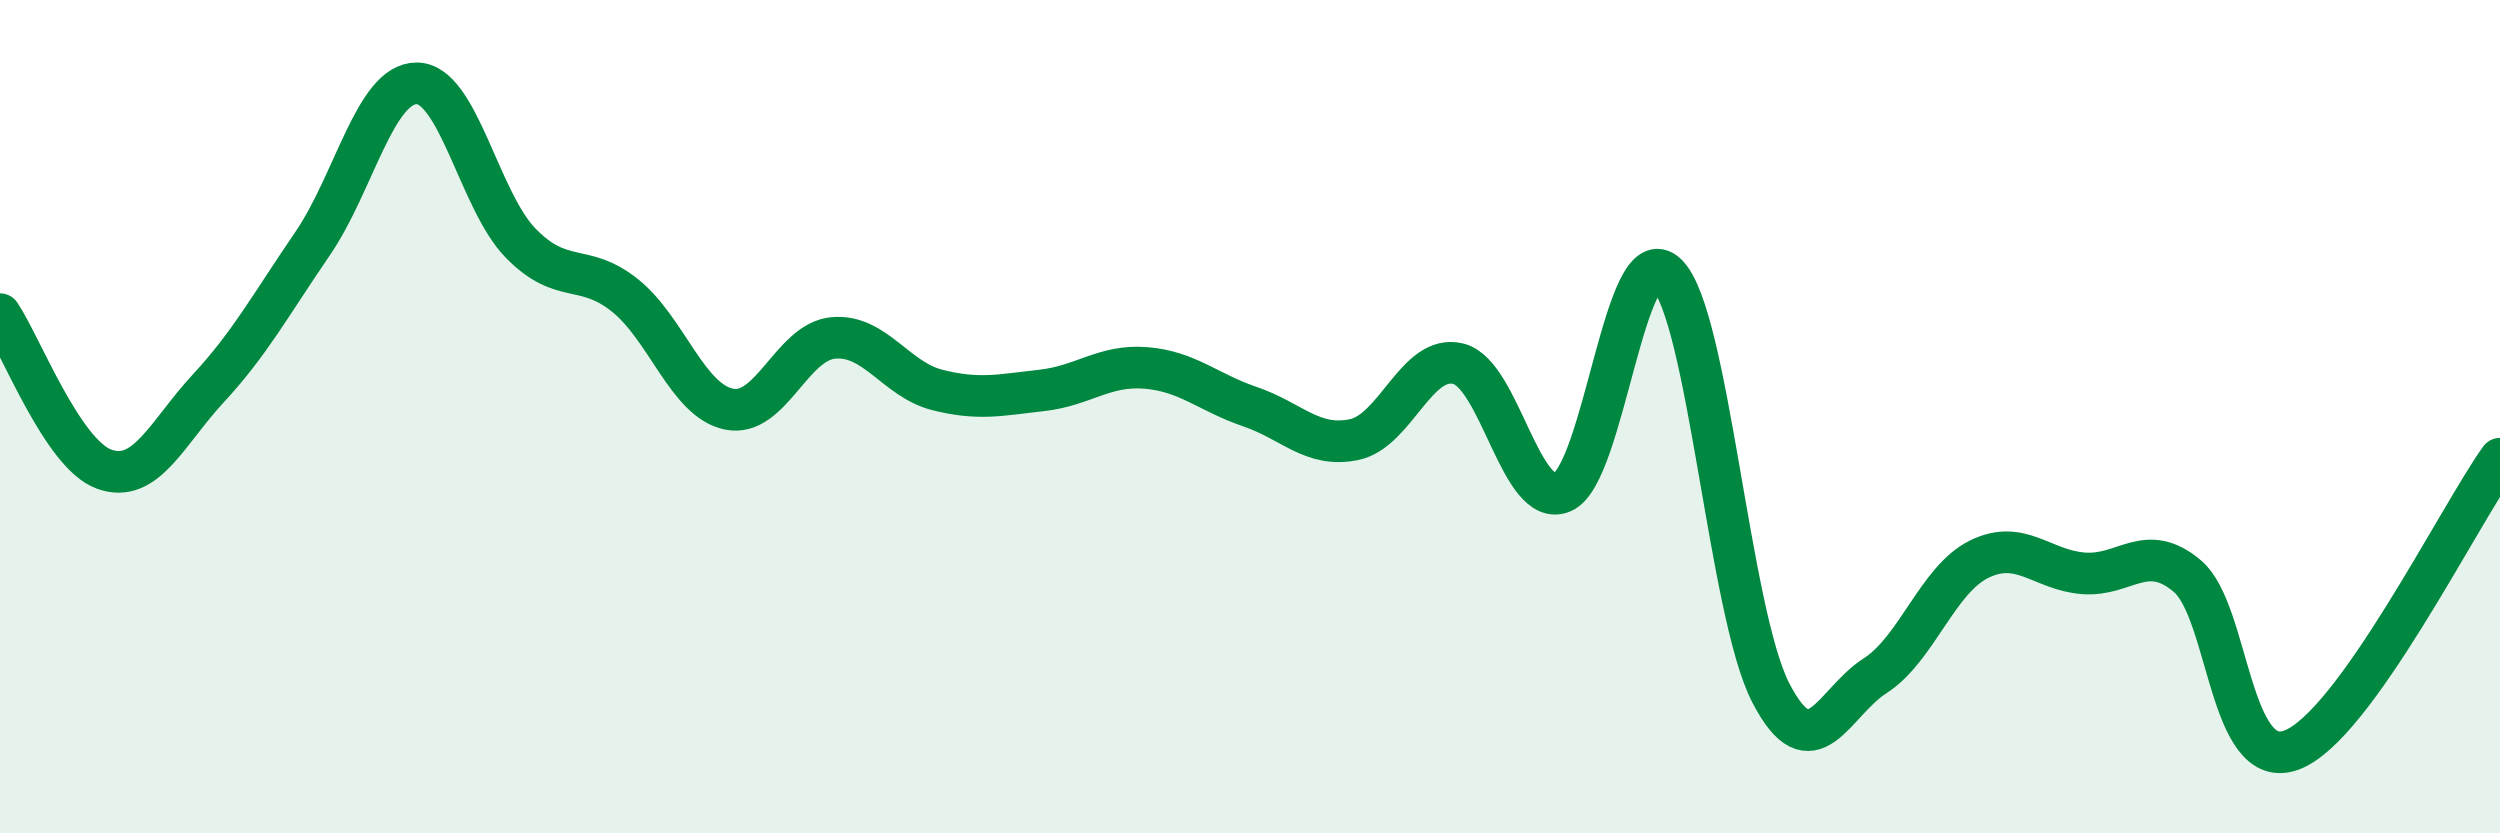
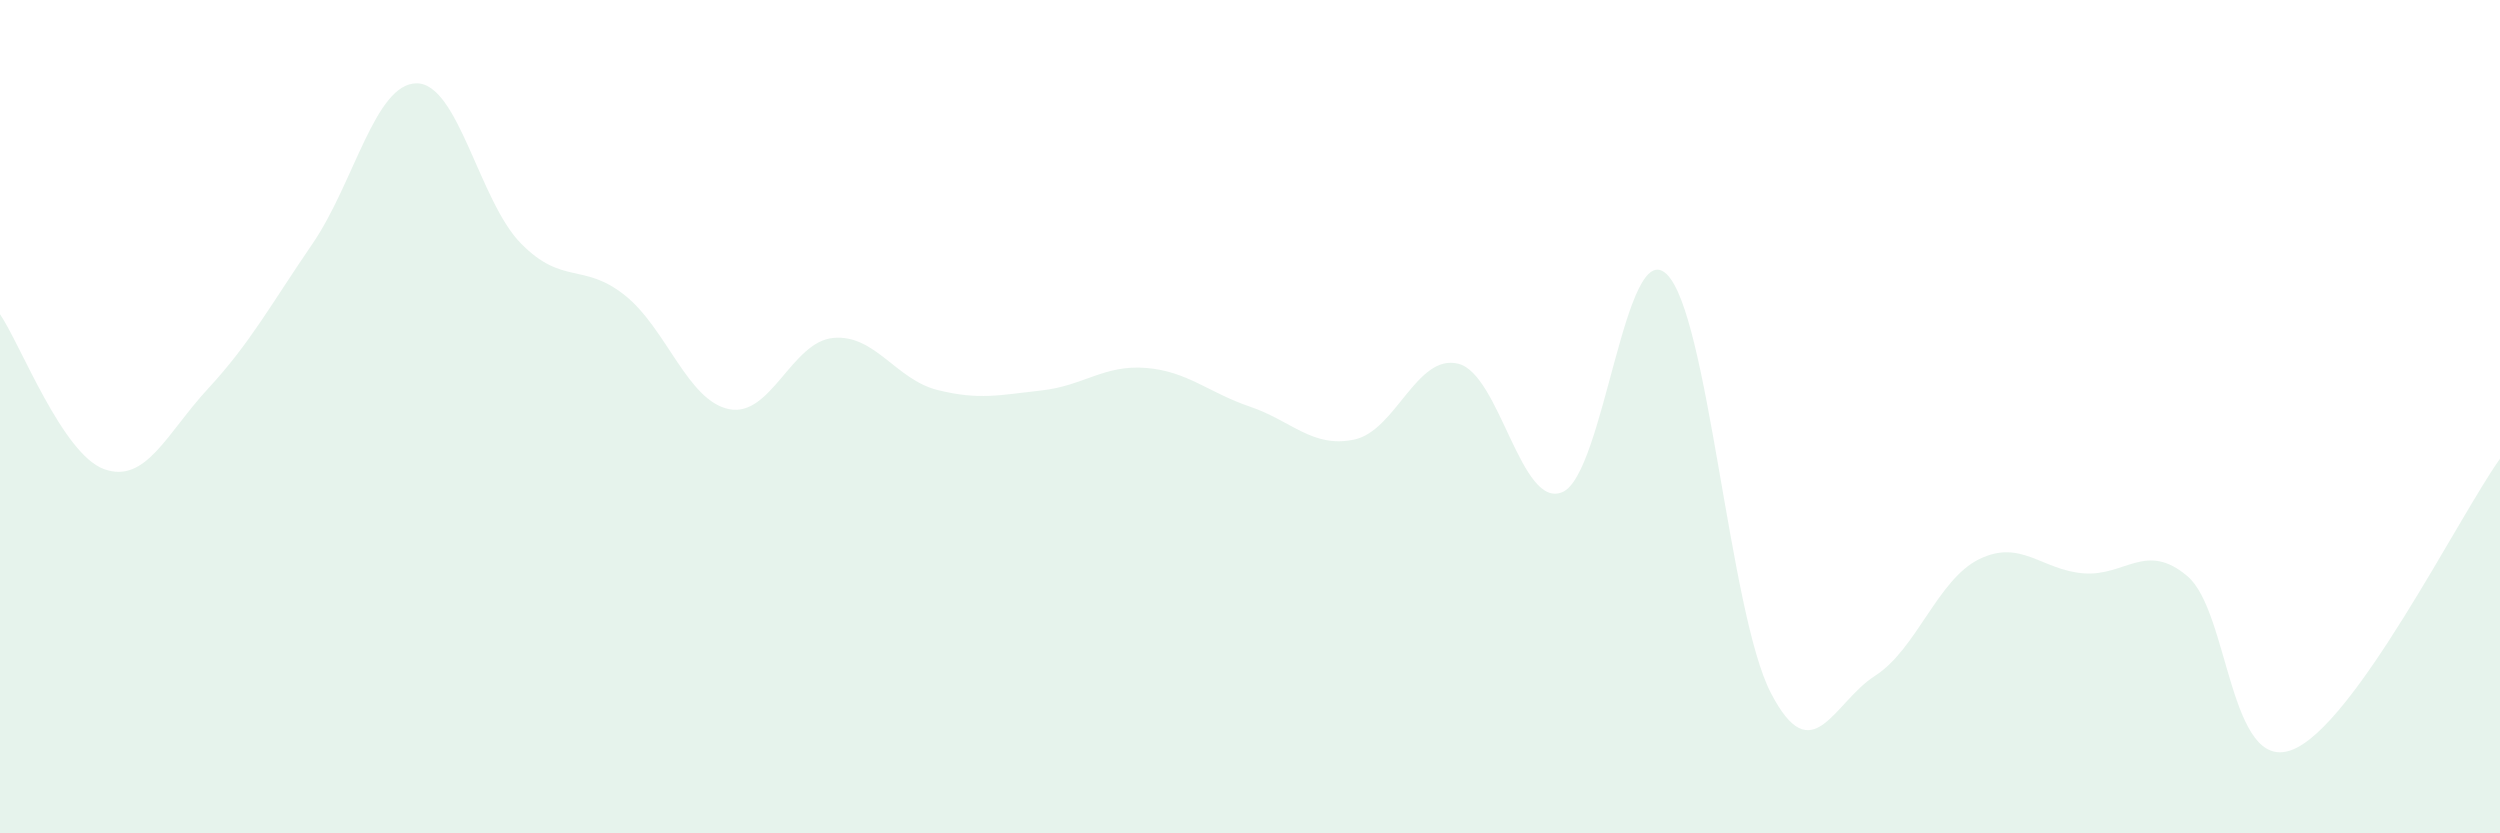
<svg xmlns="http://www.w3.org/2000/svg" width="60" height="20" viewBox="0 0 60 20">
  <path d="M 0,7.54 C 0.5,8.28 1.5,10.9 2.5,11.26 C 3.5,11.62 4,10.4 5,9.32 C 6,8.24 6.5,7.31 7.5,5.85 C 8.5,4.39 9,2 10,2 C 11,2 11.5,4.82 12.5,5.84 C 13.5,6.86 14,6.29 15,7.09 C 16,7.89 16.5,9.62 17.5,9.82 C 18.5,10.02 19,8.2 20,8.11 C 21,8.02 21.5,9.11 22.5,9.36 C 23.5,9.61 24,9.48 25,9.37 C 26,9.26 26.5,8.75 27.5,8.83 C 28.5,8.91 29,9.42 30,9.76 C 31,10.1 31.5,10.76 32.5,10.55 C 33.5,10.34 34,8.48 35,8.73 C 36,8.98 36.5,12.24 37.5,11.81 C 38.5,11.38 39,5.62 40,6.58 C 41,7.54 41.5,14.7 42.5,16.63 C 43.5,18.56 44,16.86 45,16.22 C 46,15.58 46.5,13.91 47.5,13.42 C 48.5,12.93 49,13.68 50,13.76 C 51,13.84 51.5,12.98 52.5,13.83 C 53.5,14.68 53.5,18.56 55,18 C 56.5,17.44 59,12.41 60,11.01L60 20L0 20Z" fill="#008740" opacity="0.1" stroke-linecap="round" stroke-linejoin="round" />
-   <path d="M 0,7.54 C 0.5,8.28 1.5,10.9 2.5,11.26 C 3.5,11.62 4,10.4 5,9.32 C 6,8.24 6.5,7.31 7.5,5.85 C 8.5,4.39 9,2 10,2 C 11,2 11.5,4.82 12.5,5.84 C 13.5,6.86 14,6.29 15,7.09 C 16,7.89 16.5,9.62 17.5,9.82 C 18.5,10.02 19,8.2 20,8.11 C 21,8.02 21.5,9.11 22.5,9.36 C 23.5,9.61 24,9.48 25,9.37 C 26,9.26 26.5,8.75 27.5,8.83 C 28.5,8.91 29,9.42 30,9.76 C 31,10.1 31.5,10.76 32.5,10.55 C 33.5,10.34 34,8.48 35,8.73 C 36,8.98 36.5,12.24 37.5,11.81 C 38.5,11.38 39,5.62 40,6.58 C 41,7.54 41.5,14.7 42.5,16.63 C 43.5,18.56 44,16.86 45,16.22 C 46,15.58 46.5,13.91 47.5,13.42 C 48.5,12.93 49,13.68 50,13.76 C 51,13.84 51.5,12.98 52.5,13.83 C 53.5,14.68 53.5,18.56 55,18 C 56.5,17.44 59,12.41 60,11.01" stroke="#008740" stroke-width="1" fill="none" stroke-linecap="round" stroke-linejoin="round" />
</svg>